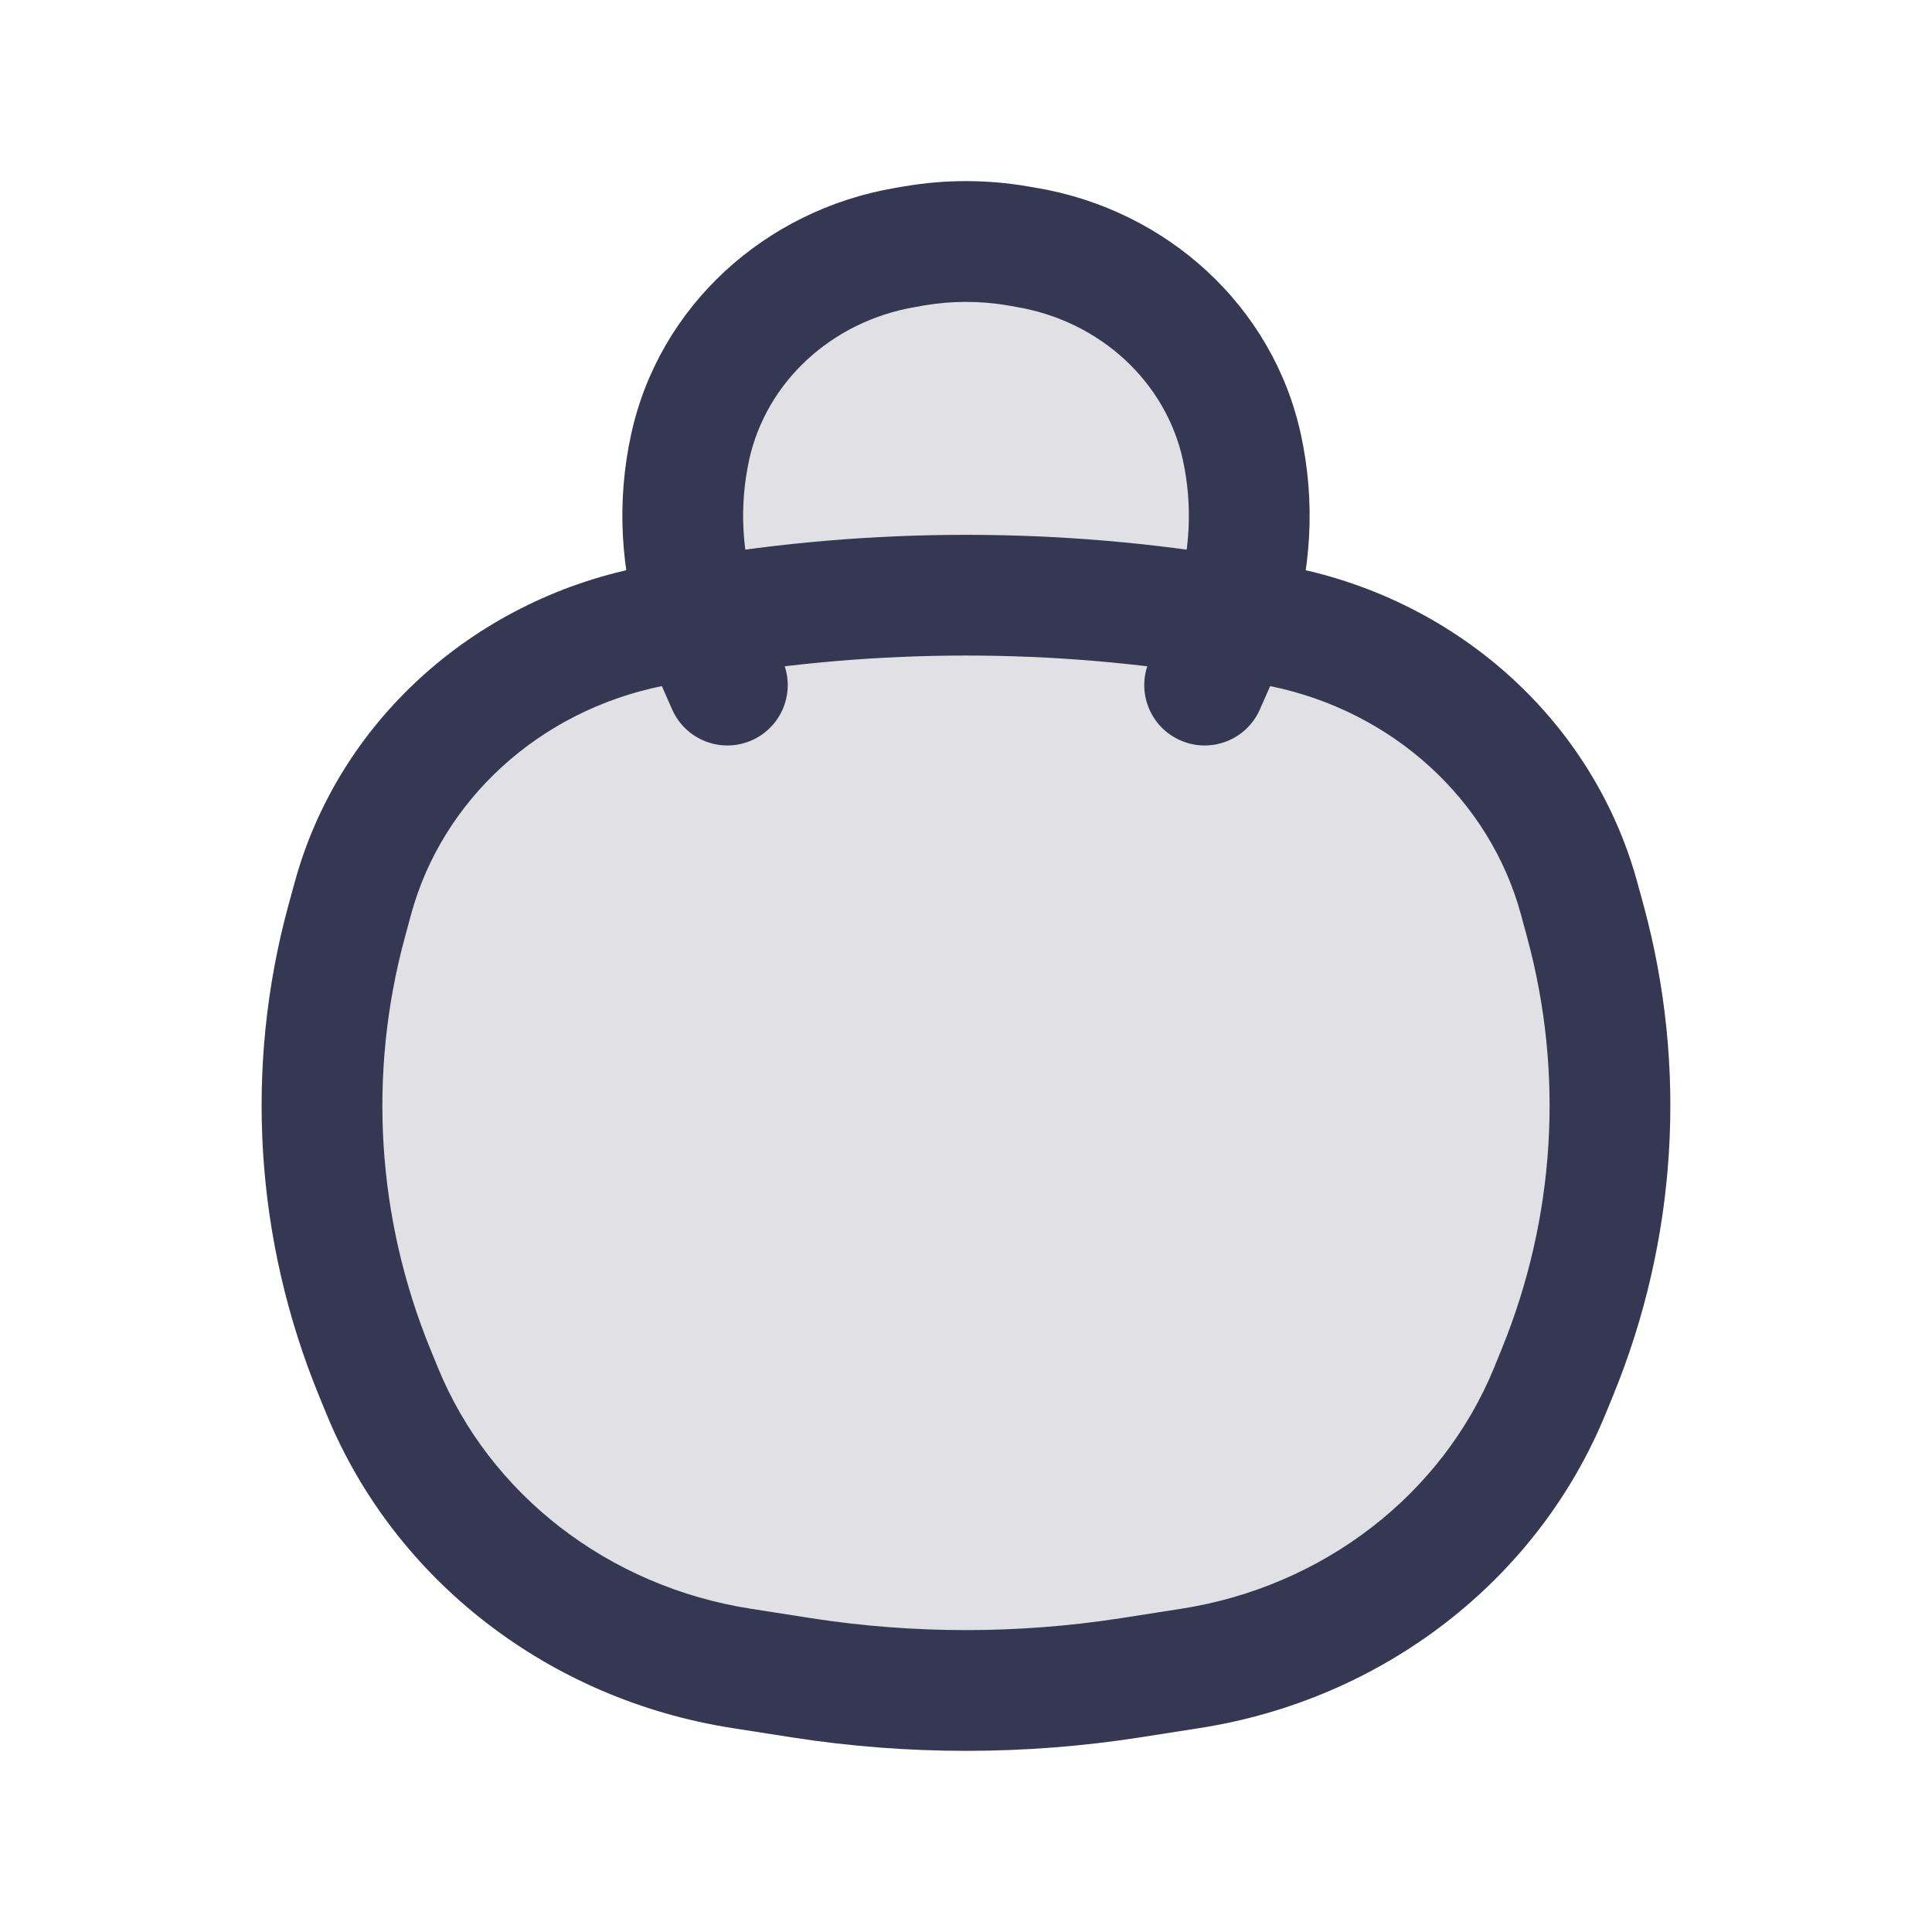
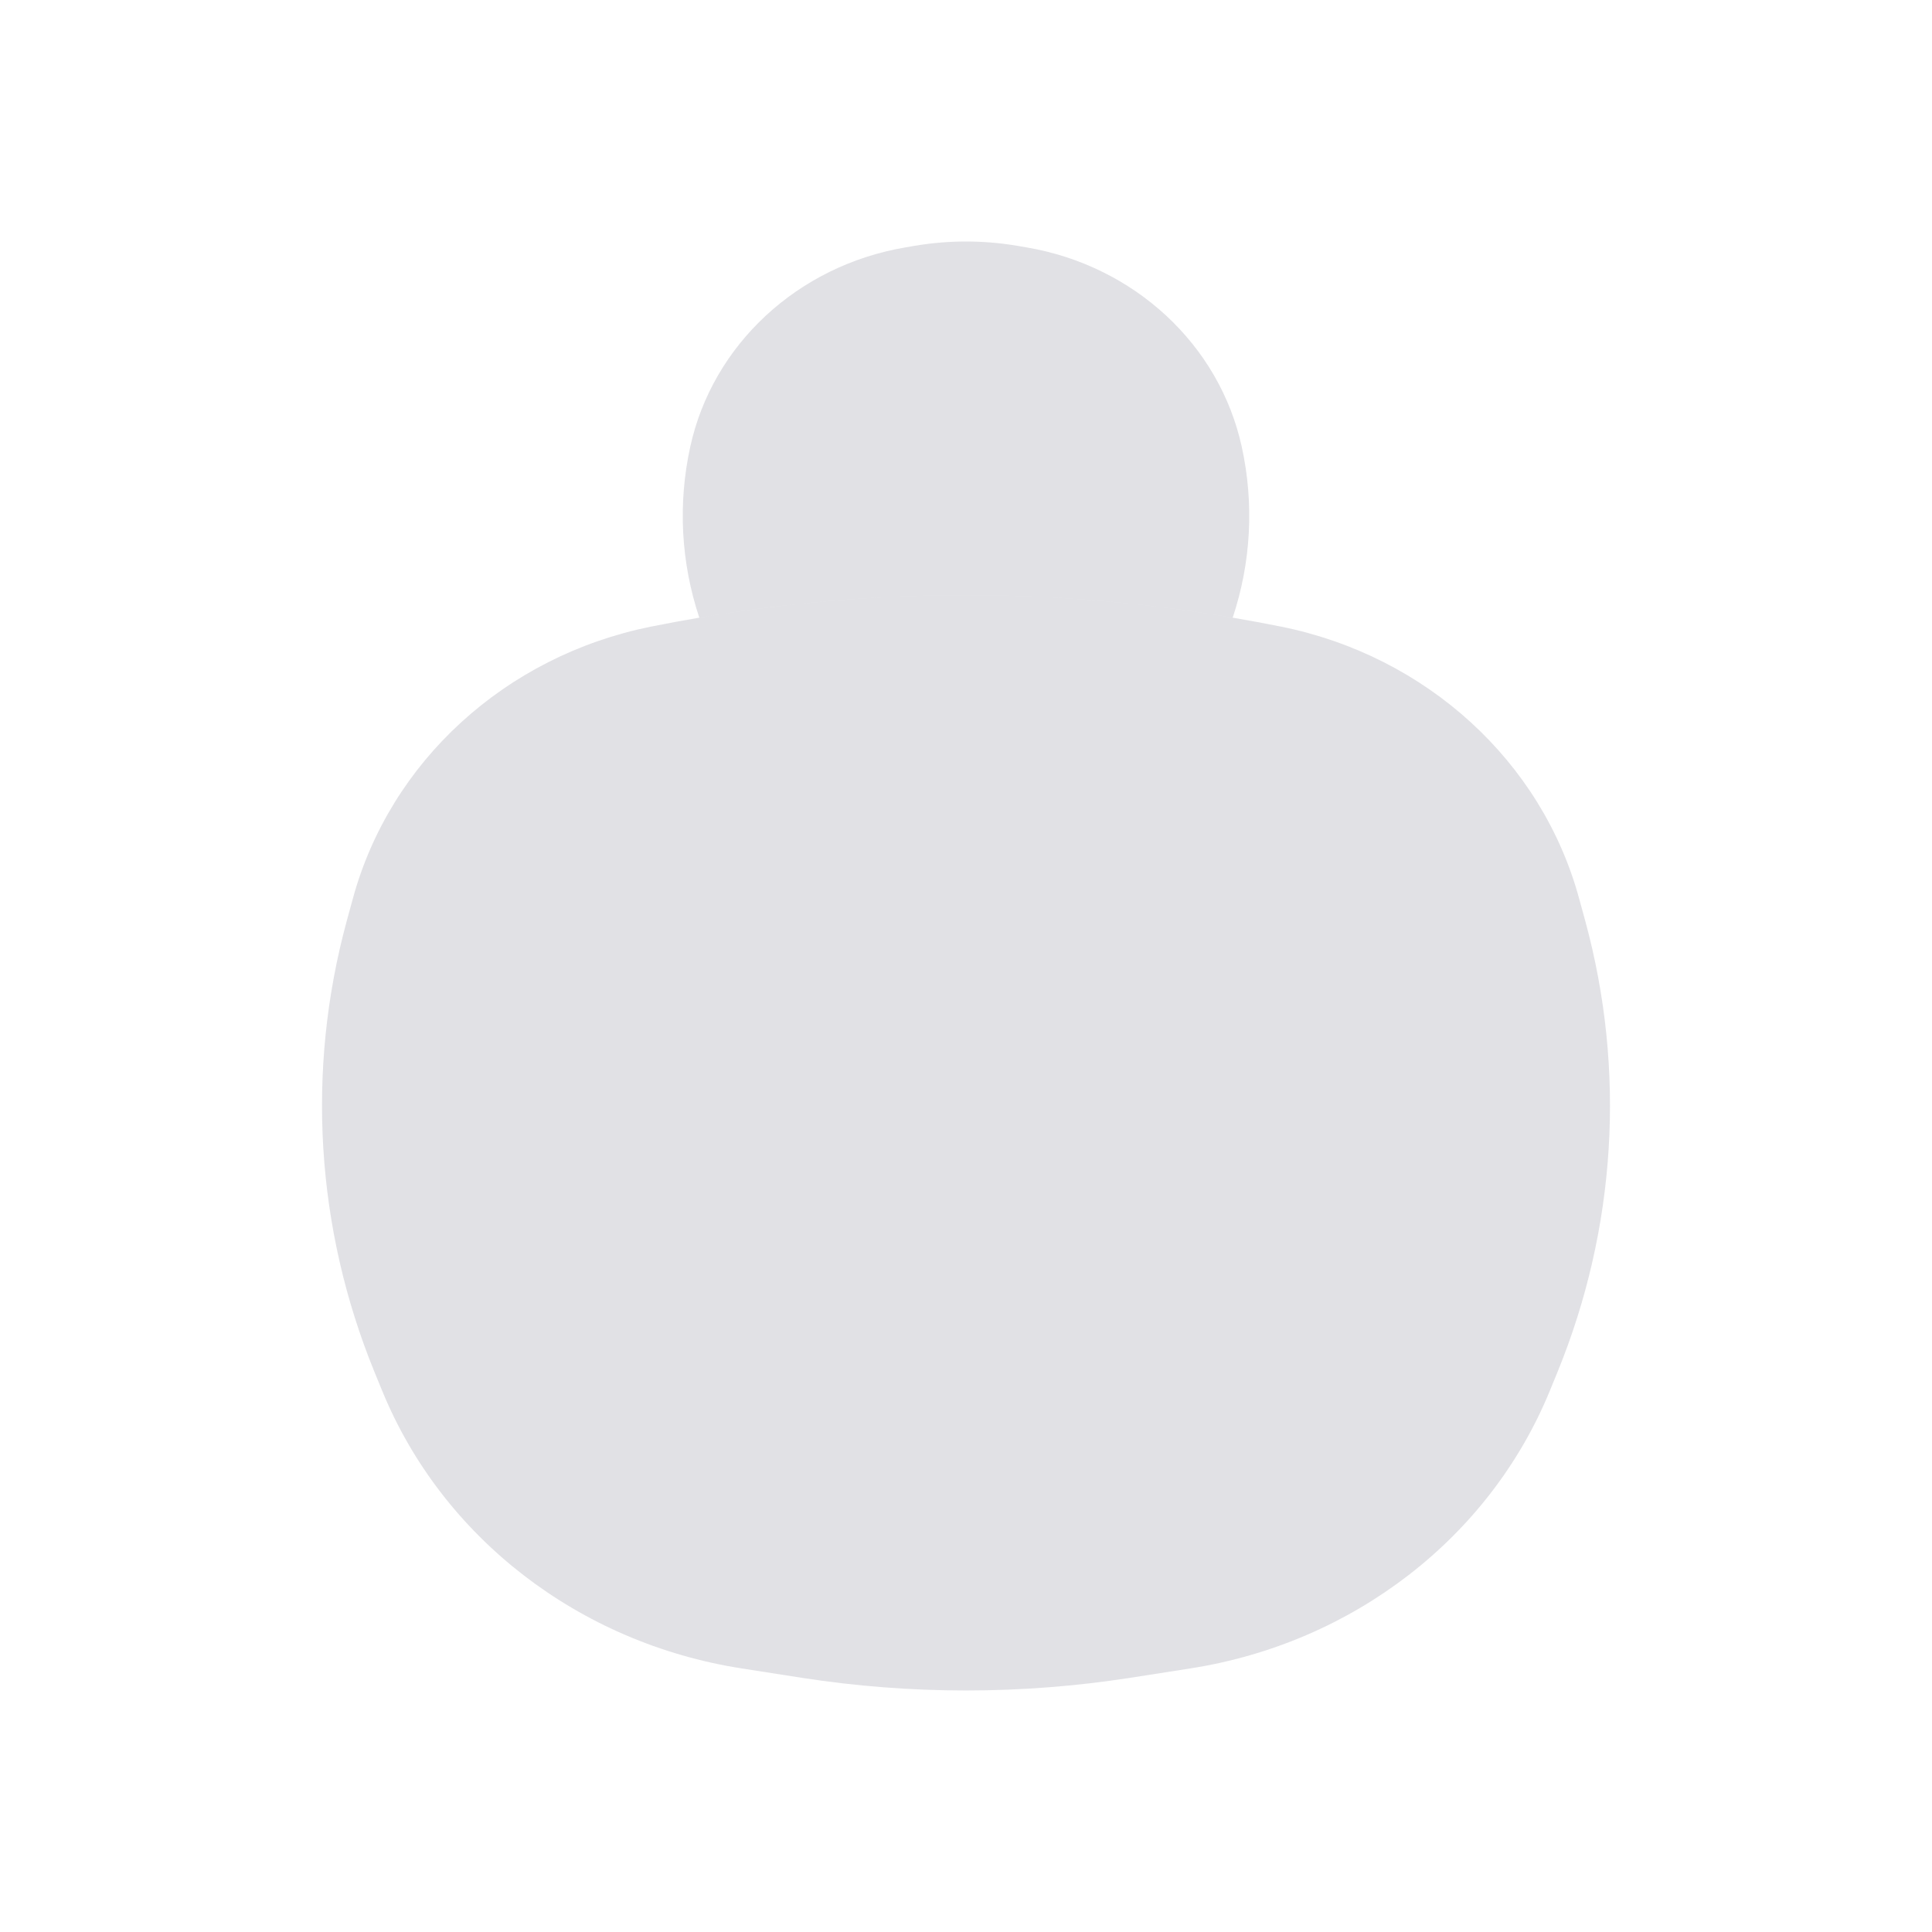
<svg xmlns="http://www.w3.org/2000/svg" width="800px" height="800px" viewBox="0 0 24 24" fill="none">
  <path d="M4.383 11.164C4.846 9.459 6.279 8.15 8.082 7.785C8.283 7.745 8.485 7.707 8.687 7.673C10.878 7.3 13.122 7.3 15.313 7.673C15.515 7.707 15.717 7.745 15.918 7.785C17.721 8.15 19.154 9.459 19.617 11.164L19.694 11.445C20.198 13.301 20.077 15.261 19.347 17.046L19.254 17.273C18.508 19.098 16.809 20.411 14.785 20.726L14.037 20.843C12.688 21.052 11.312 21.052 9.964 20.843L9.215 20.726C7.191 20.411 5.492 19.098 4.746 17.273L4.653 17.046C3.923 15.261 3.802 13.301 4.306 11.445L4.383 11.164Z" fill="#363853" fill-opacity="0.15" />
  <path d="M8.687 7.673C10.878 7.3 13.122 7.3 15.313 7.673C15.541 6.988 15.581 6.256 15.425 5.548C15.147 4.281 14.091 3.302 12.757 3.074L12.64 3.054C12.217 2.982 11.784 2.982 11.36 3.054L11.243 3.074C9.909 3.302 8.853 4.281 8.575 5.548C8.419 6.256 8.459 6.988 8.687 7.673Z" fill="#363853" fill-opacity="0.15" />
-   <path d="M4.653 17.046L5.347 16.762H5.347L4.653 17.046ZM4.306 11.445L3.582 11.248L4.306 11.445ZM19.694 11.445L20.418 11.248L19.694 11.445ZM19.347 17.046L18.653 16.762V16.762L19.347 17.046ZM14.037 20.843L13.921 20.102H13.921L14.037 20.843ZM9.964 20.843L10.079 20.102H10.079L9.964 20.843ZM8.082 7.785L7.934 7.05H7.934L8.082 7.785ZM15.918 7.785L15.769 8.521L15.918 7.785ZM9.215 20.726L9.099 21.467H9.099L9.215 20.726ZM4.746 17.273L4.052 17.557H4.052L4.746 17.273ZM14.785 20.726L14.9 21.467H14.9L14.785 20.726ZM19.254 17.273L19.948 17.557V17.557L19.254 17.273ZM19.617 11.164L18.894 11.361H18.894L19.617 11.164ZM4.383 11.164L5.106 11.361L4.383 11.164ZM15.178 8.026L14.491 7.724L14.491 7.724L15.178 8.026ZM14.278 8.209C14.111 8.588 14.284 9.031 14.663 9.197C15.042 9.364 15.485 9.191 15.651 8.812L14.278 8.209ZM8.822 8.026L9.509 7.724L9.509 7.724L8.822 8.026ZM8.349 8.812C8.516 9.191 8.958 9.364 9.337 9.197C9.716 9.031 9.889 8.588 9.722 8.209L8.349 8.812ZM11.243 3.074L11.369 3.814L11.369 3.814L11.243 3.074ZM11.36 3.054L11.234 2.315V2.315L11.36 3.054ZM12.64 3.054L12.513 3.793L12.513 3.793L12.64 3.054ZM12.757 3.074L12.883 2.335L12.883 2.335L12.757 3.074ZM15.425 5.548L14.693 5.709L15.425 5.548ZM8.575 5.548L9.307 5.709V5.709L8.575 5.548ZM14.67 19.985L13.921 20.102L14.152 21.584L14.9 21.467L14.67 19.985ZM10.079 20.102L9.33 19.985L9.099 21.467L9.848 21.584L10.079 20.102ZM18.894 11.361L18.97 11.642L20.418 11.248L20.341 10.967L18.894 11.361ZM18.653 16.762L18.56 16.99L19.948 17.557L20.041 17.33L18.653 16.762ZM5.44 16.989L5.347 16.762L3.959 17.33L4.052 17.557L5.44 16.989ZM5.03 11.642L5.106 11.361L3.659 10.967L3.582 11.248L5.03 11.642ZM5.347 16.762C4.679 15.129 4.569 13.338 5.03 11.642L3.582 11.248C3.034 13.263 3.167 15.393 3.959 17.33L5.347 16.762ZM18.97 11.642C19.431 13.338 19.32 15.129 18.653 16.762L20.041 17.33C20.833 15.393 20.965 13.263 20.418 11.248L18.97 11.642ZM13.921 20.102C12.649 20.299 11.351 20.299 10.079 20.102L9.848 21.584C11.273 21.805 12.727 21.805 14.152 21.584L13.921 20.102ZM9.33 19.985C7.554 19.709 6.082 18.56 5.44 16.989L4.052 17.557C4.902 19.637 6.828 21.114 9.099 21.467L9.33 19.985ZM14.9 21.467C17.172 21.114 19.098 19.637 19.948 17.557L18.56 16.99C17.918 18.56 16.446 19.709 14.67 19.985L14.9 21.467ZM15.769 8.521C17.309 8.832 18.508 9.943 18.894 11.361L20.341 10.967C19.799 8.974 18.133 7.469 16.066 7.05L15.769 8.521ZM7.934 7.05C5.867 7.469 4.201 8.974 3.659 10.967L5.106 11.361C5.492 9.943 6.691 8.832 8.231 8.521L7.934 7.05ZM14.491 7.724L14.278 8.209L15.651 8.812L15.864 8.328L14.491 7.724ZM8.136 8.328L8.349 8.812L9.722 8.209L9.509 7.724L8.136 8.328ZM11.369 3.814L11.487 3.793L11.234 2.315L11.117 2.335L11.369 3.814ZM12.513 3.793L12.631 3.814L12.883 2.335L12.766 2.315L12.513 3.793ZM11.487 3.793C11.826 3.736 12.174 3.736 12.513 3.793L12.766 2.315C12.259 2.228 11.741 2.228 11.234 2.315L11.487 3.793ZM16.158 5.387C15.81 3.805 14.501 2.611 12.883 2.335L12.631 3.814C13.681 3.993 14.483 4.756 14.693 5.709L16.158 5.387ZM9.307 5.709C9.517 4.756 10.319 3.993 11.369 3.814L11.117 2.335C9.499 2.611 8.19 3.805 7.842 5.387L9.307 5.709ZM8.812 8.412C10.921 8.054 13.079 8.054 15.188 8.412L15.439 6.934C13.164 6.547 10.836 6.547 8.561 6.934L8.812 8.412ZM16.025 7.91C16.295 7.097 16.343 6.228 16.158 5.387L14.693 5.709C14.819 6.284 14.787 6.879 14.602 7.436L16.025 7.91ZM7.842 5.387C7.657 6.228 7.705 7.097 7.975 7.91L9.398 7.436C9.213 6.879 9.181 6.284 9.307 5.709L7.842 5.387ZM14.602 7.436C14.569 7.533 14.533 7.629 14.491 7.724L15.864 8.328C15.925 8.19 15.978 8.051 16.025 7.91L14.602 7.436ZM7.975 7.91C8.022 8.051 8.076 8.19 8.136 8.328L9.509 7.724C9.468 7.629 9.431 7.533 9.398 7.436L7.975 7.91ZM8.231 8.521C8.424 8.481 8.618 8.445 8.812 8.412L8.561 6.934C8.351 6.969 8.142 7.008 7.934 7.05L8.231 8.521ZM15.188 8.412C15.382 8.445 15.576 8.481 15.769 8.521L16.066 7.05C15.858 7.008 15.649 6.969 15.439 6.934L15.188 8.412Z" fill="#363853" />
</svg>